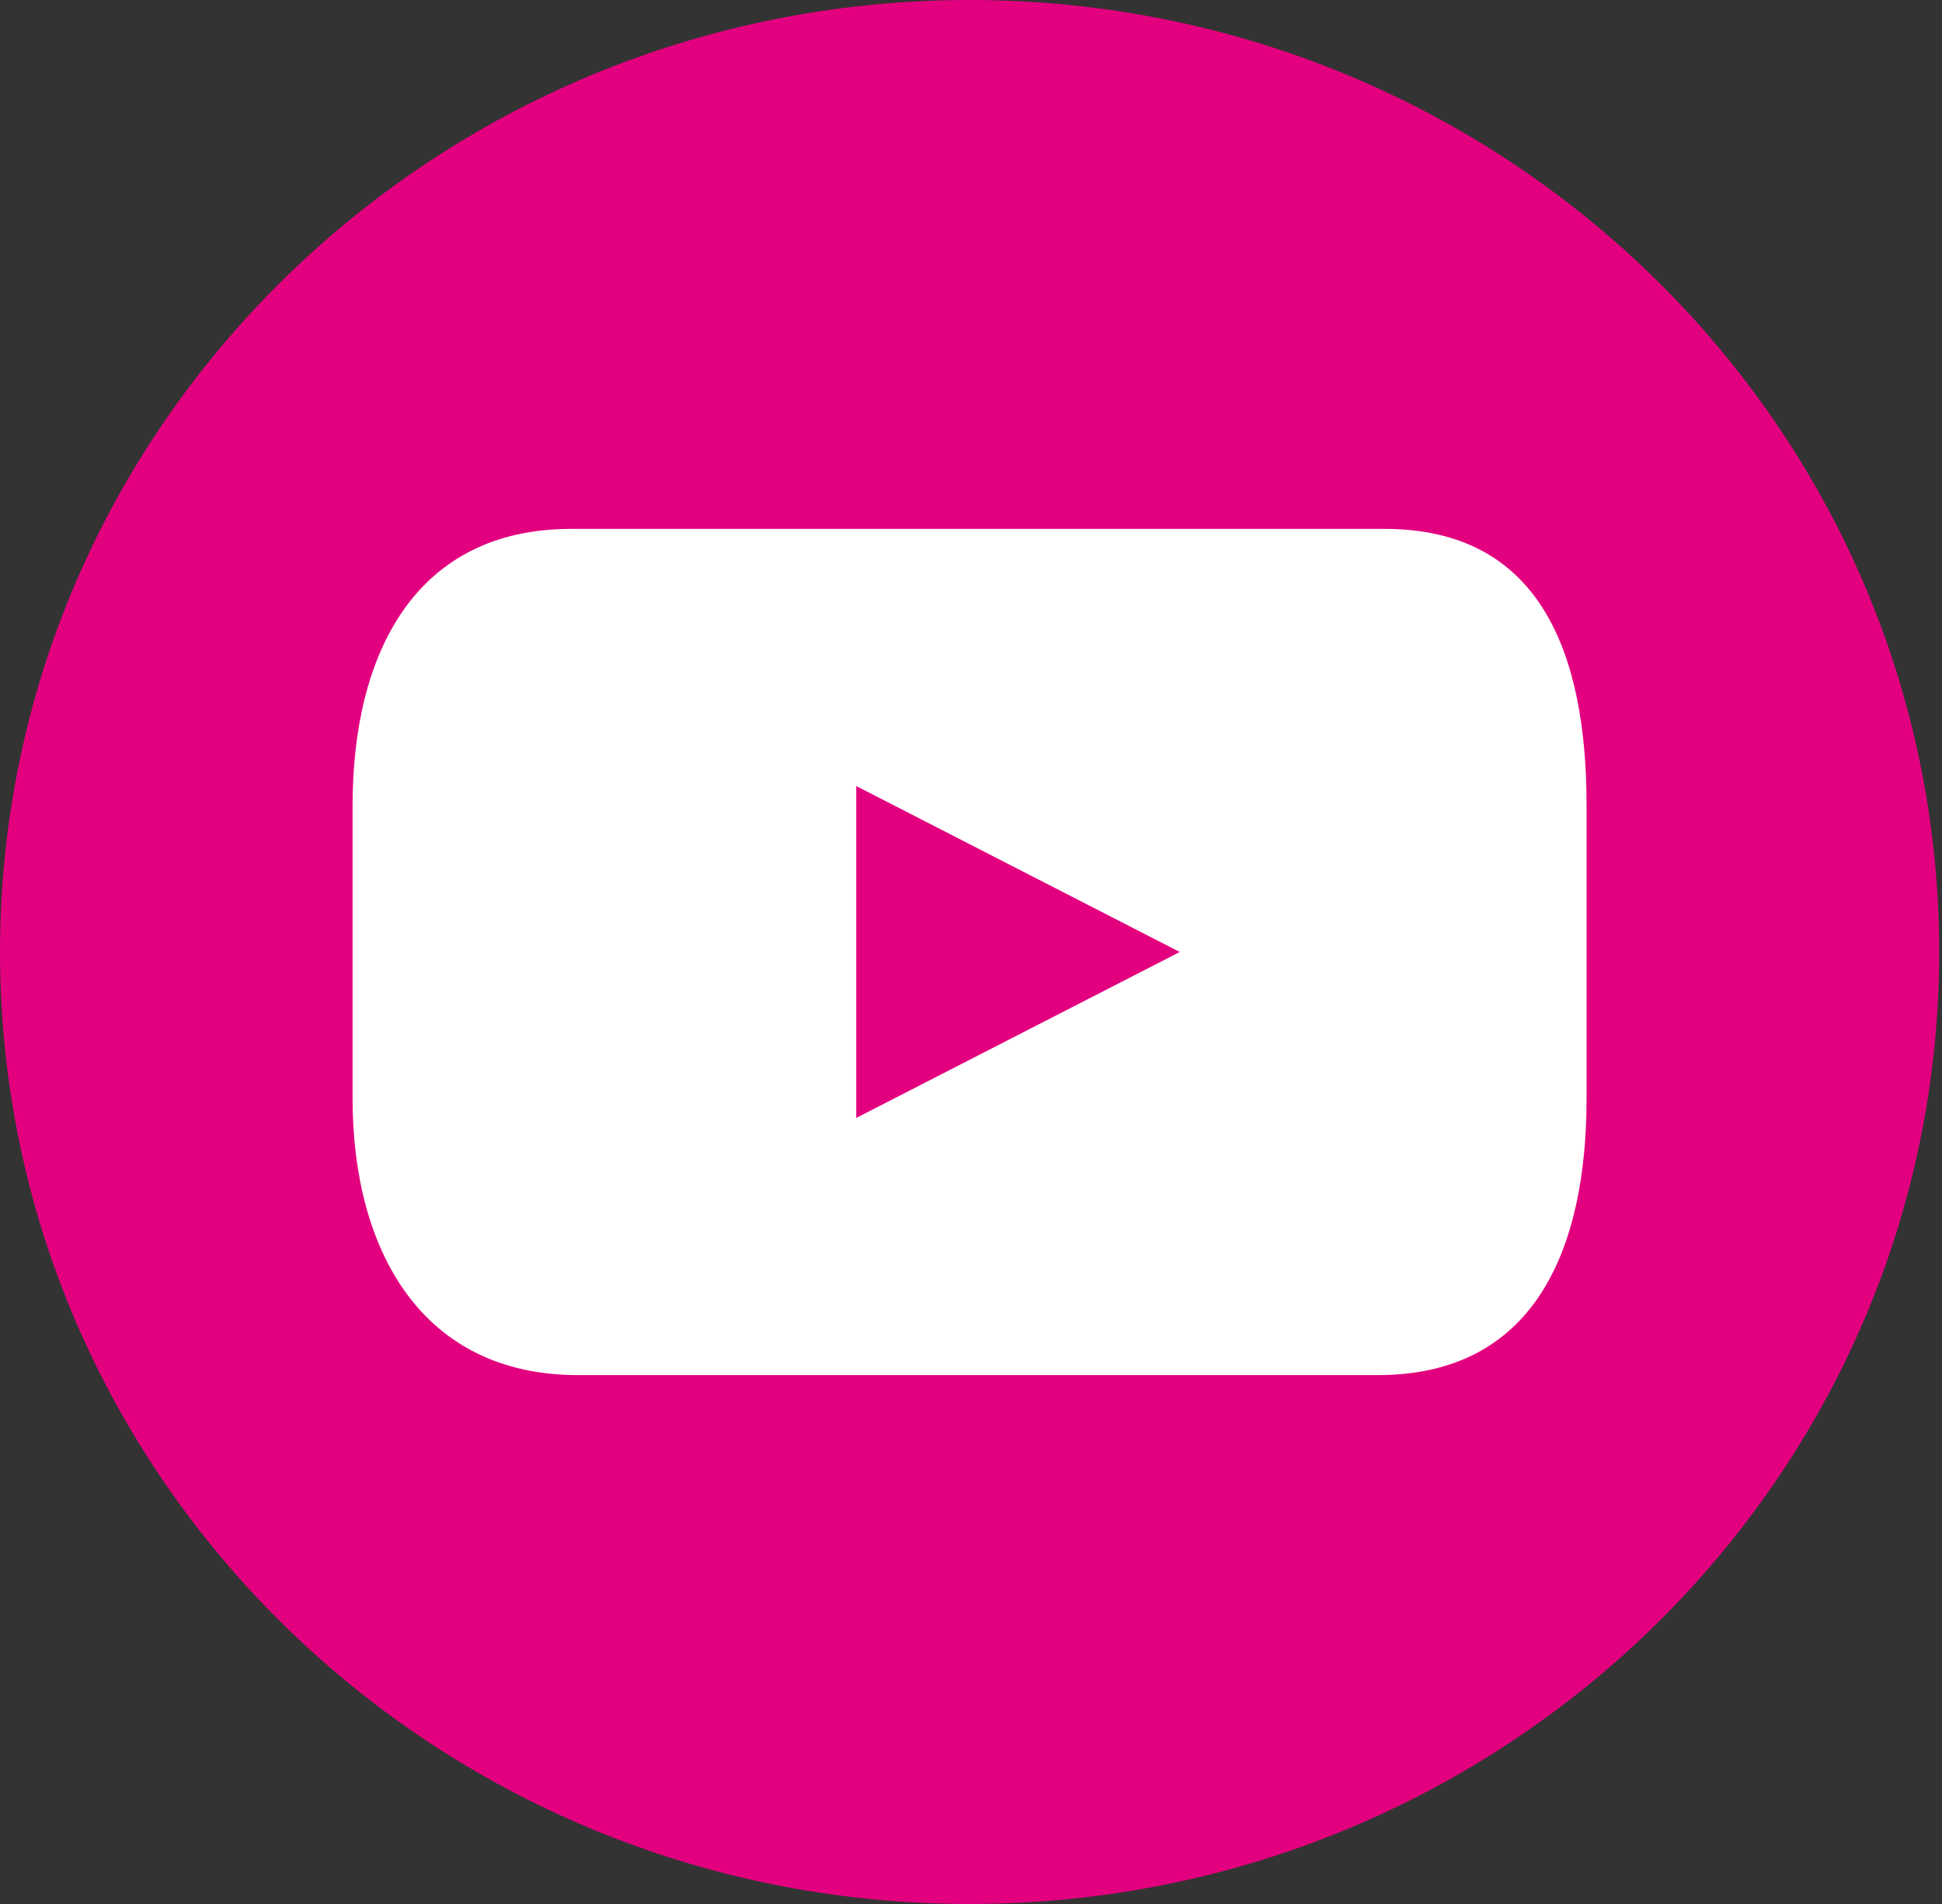
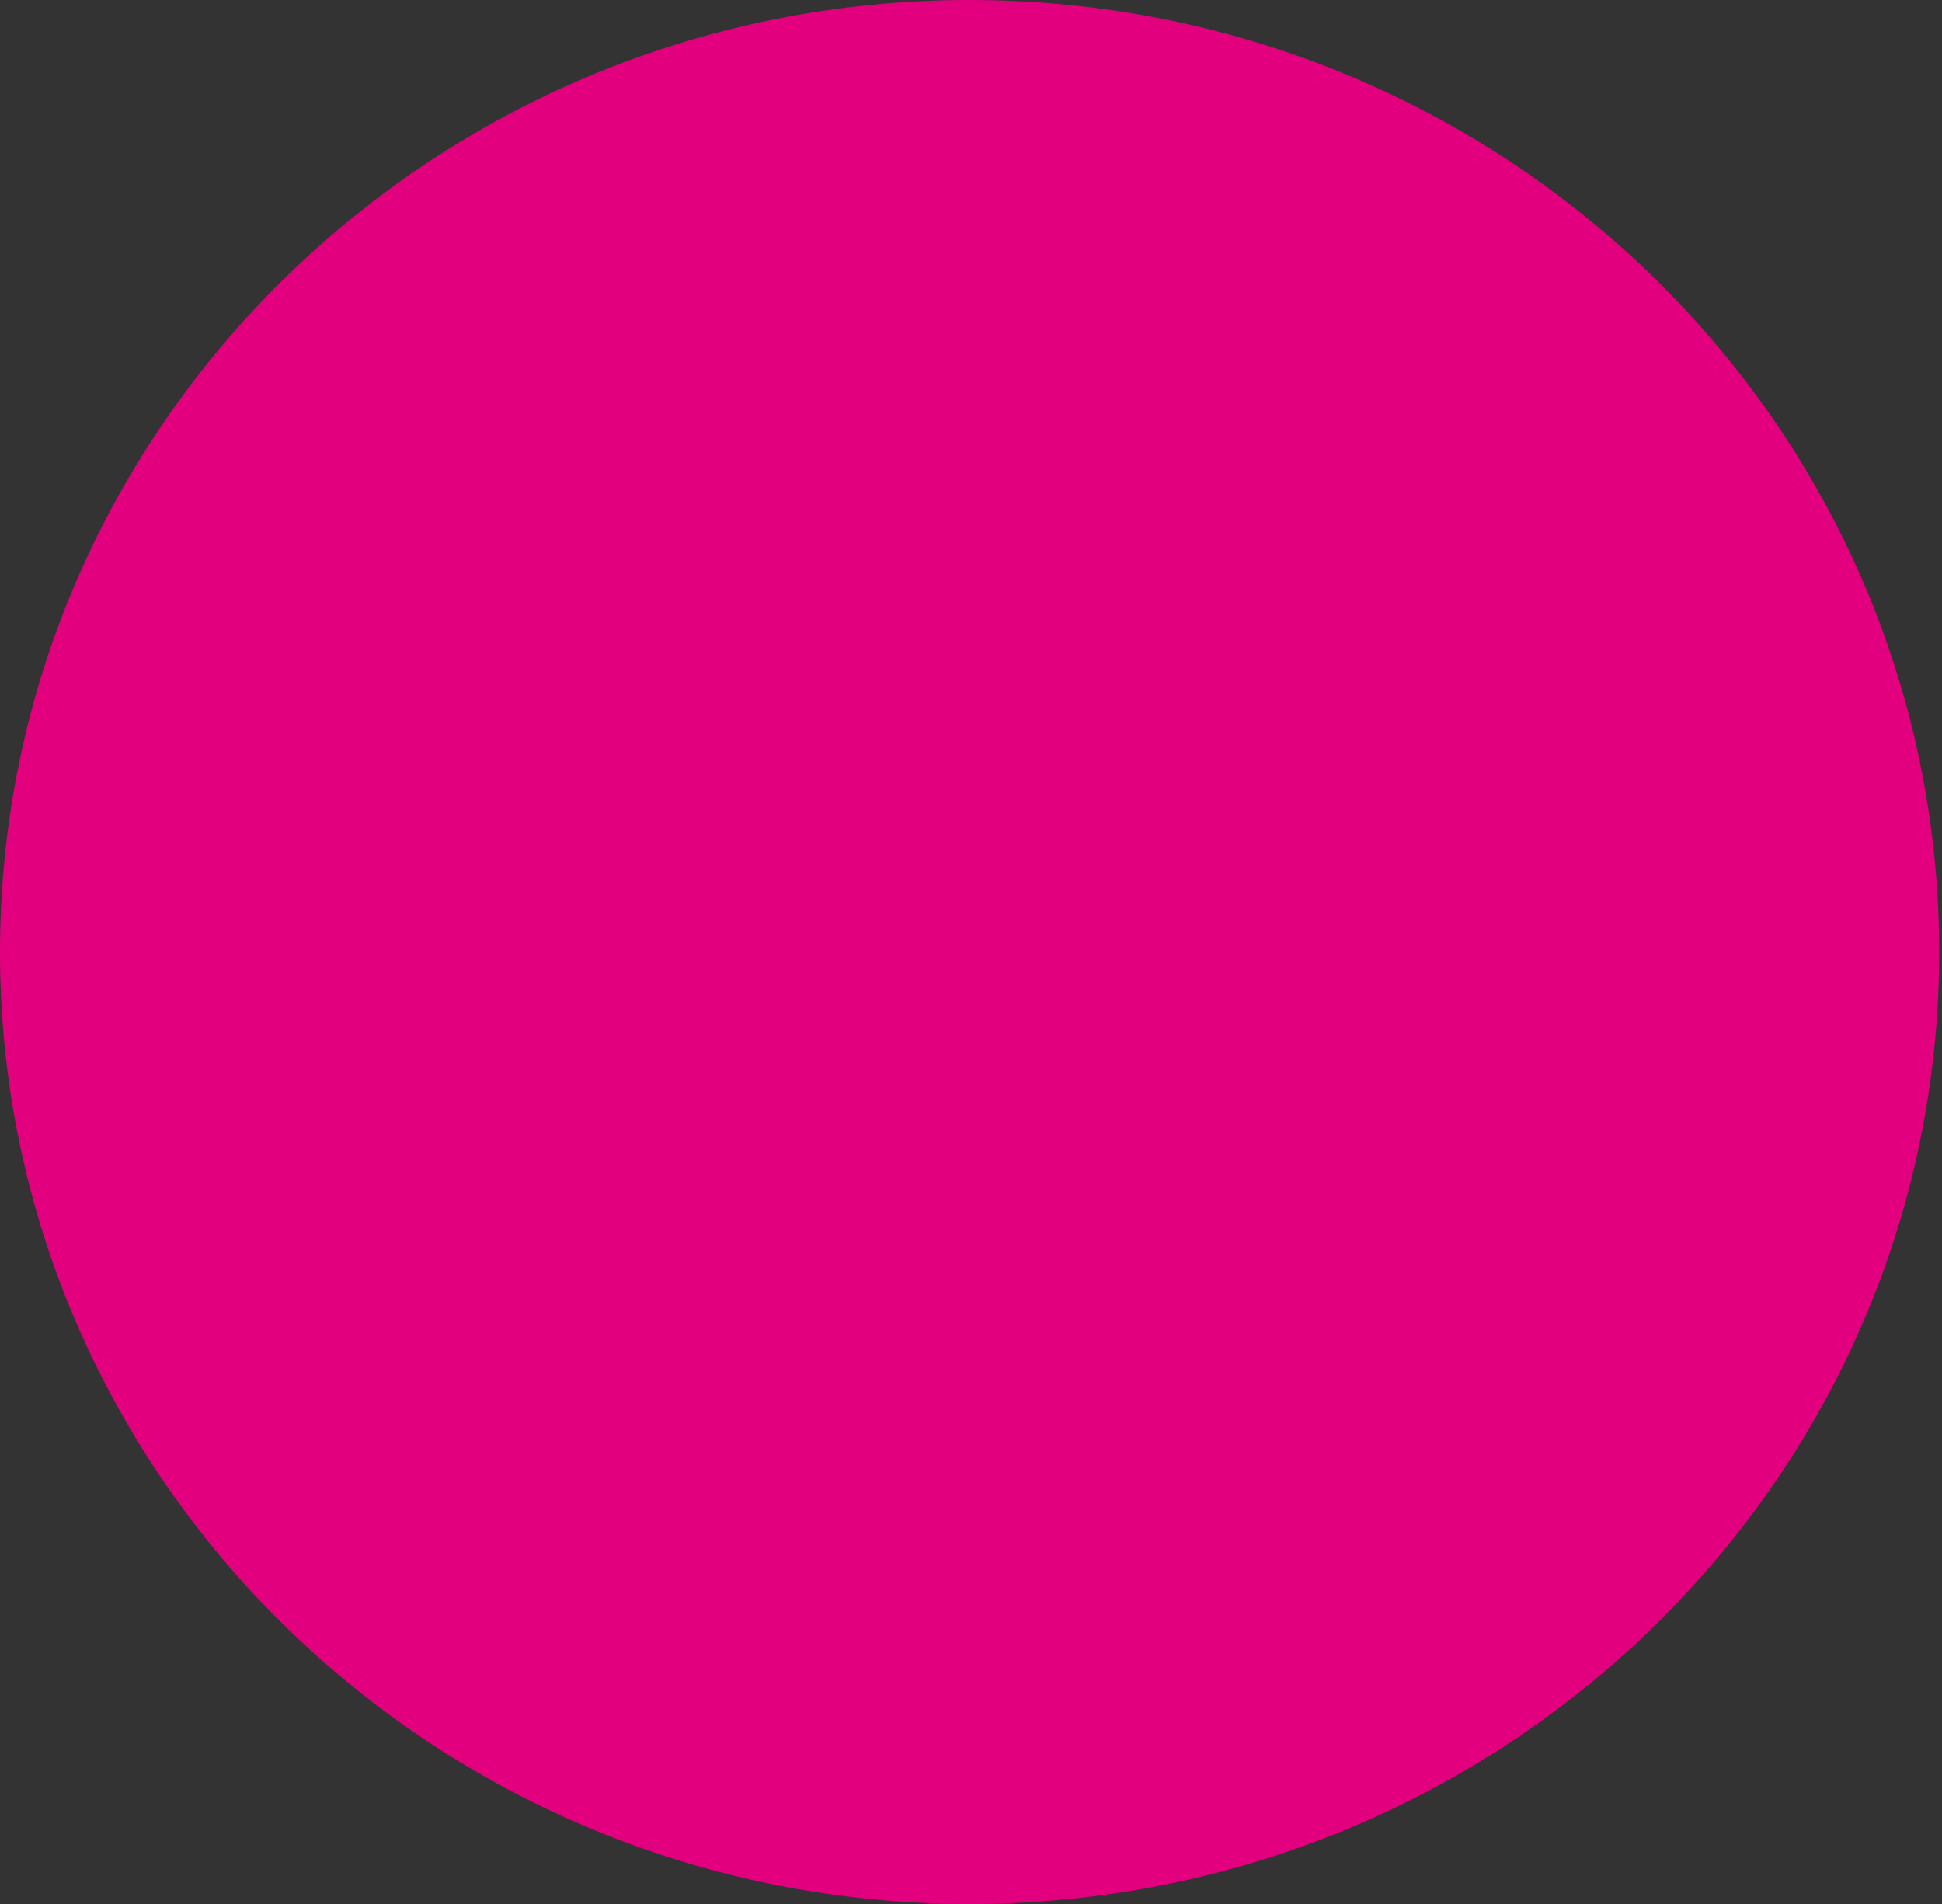
<svg xmlns="http://www.w3.org/2000/svg" width="51" height="50" viewBox="0 0 51 50" fill="none">
  <rect x="0" y="0" width="51" height="50" fill="#333333" stroke="none" />
  <path d="M50.926 25C50.926 11.193 39.526 0 25.463 0C11.4 0 0 11.193 0 25C0 38.807 11.4 50 25.463 50C39.526 50 50.926 38.807 50.926 25Z" fill="#E3007F" />
-   <path d="M36.359 13.889H15.001C10.918 13.889 9.259 17.141 9.259 21.156V28.843C9.259 32.858 11.092 36.111 15.175 36.111H36.187C40.27 36.111 41.666 32.856 41.666 28.843V21.156C41.666 17.141 40.443 13.889 36.359 13.889ZM22.486 29.358V20.642L30.983 25L22.486 29.358Z" fill="white" />
</svg>